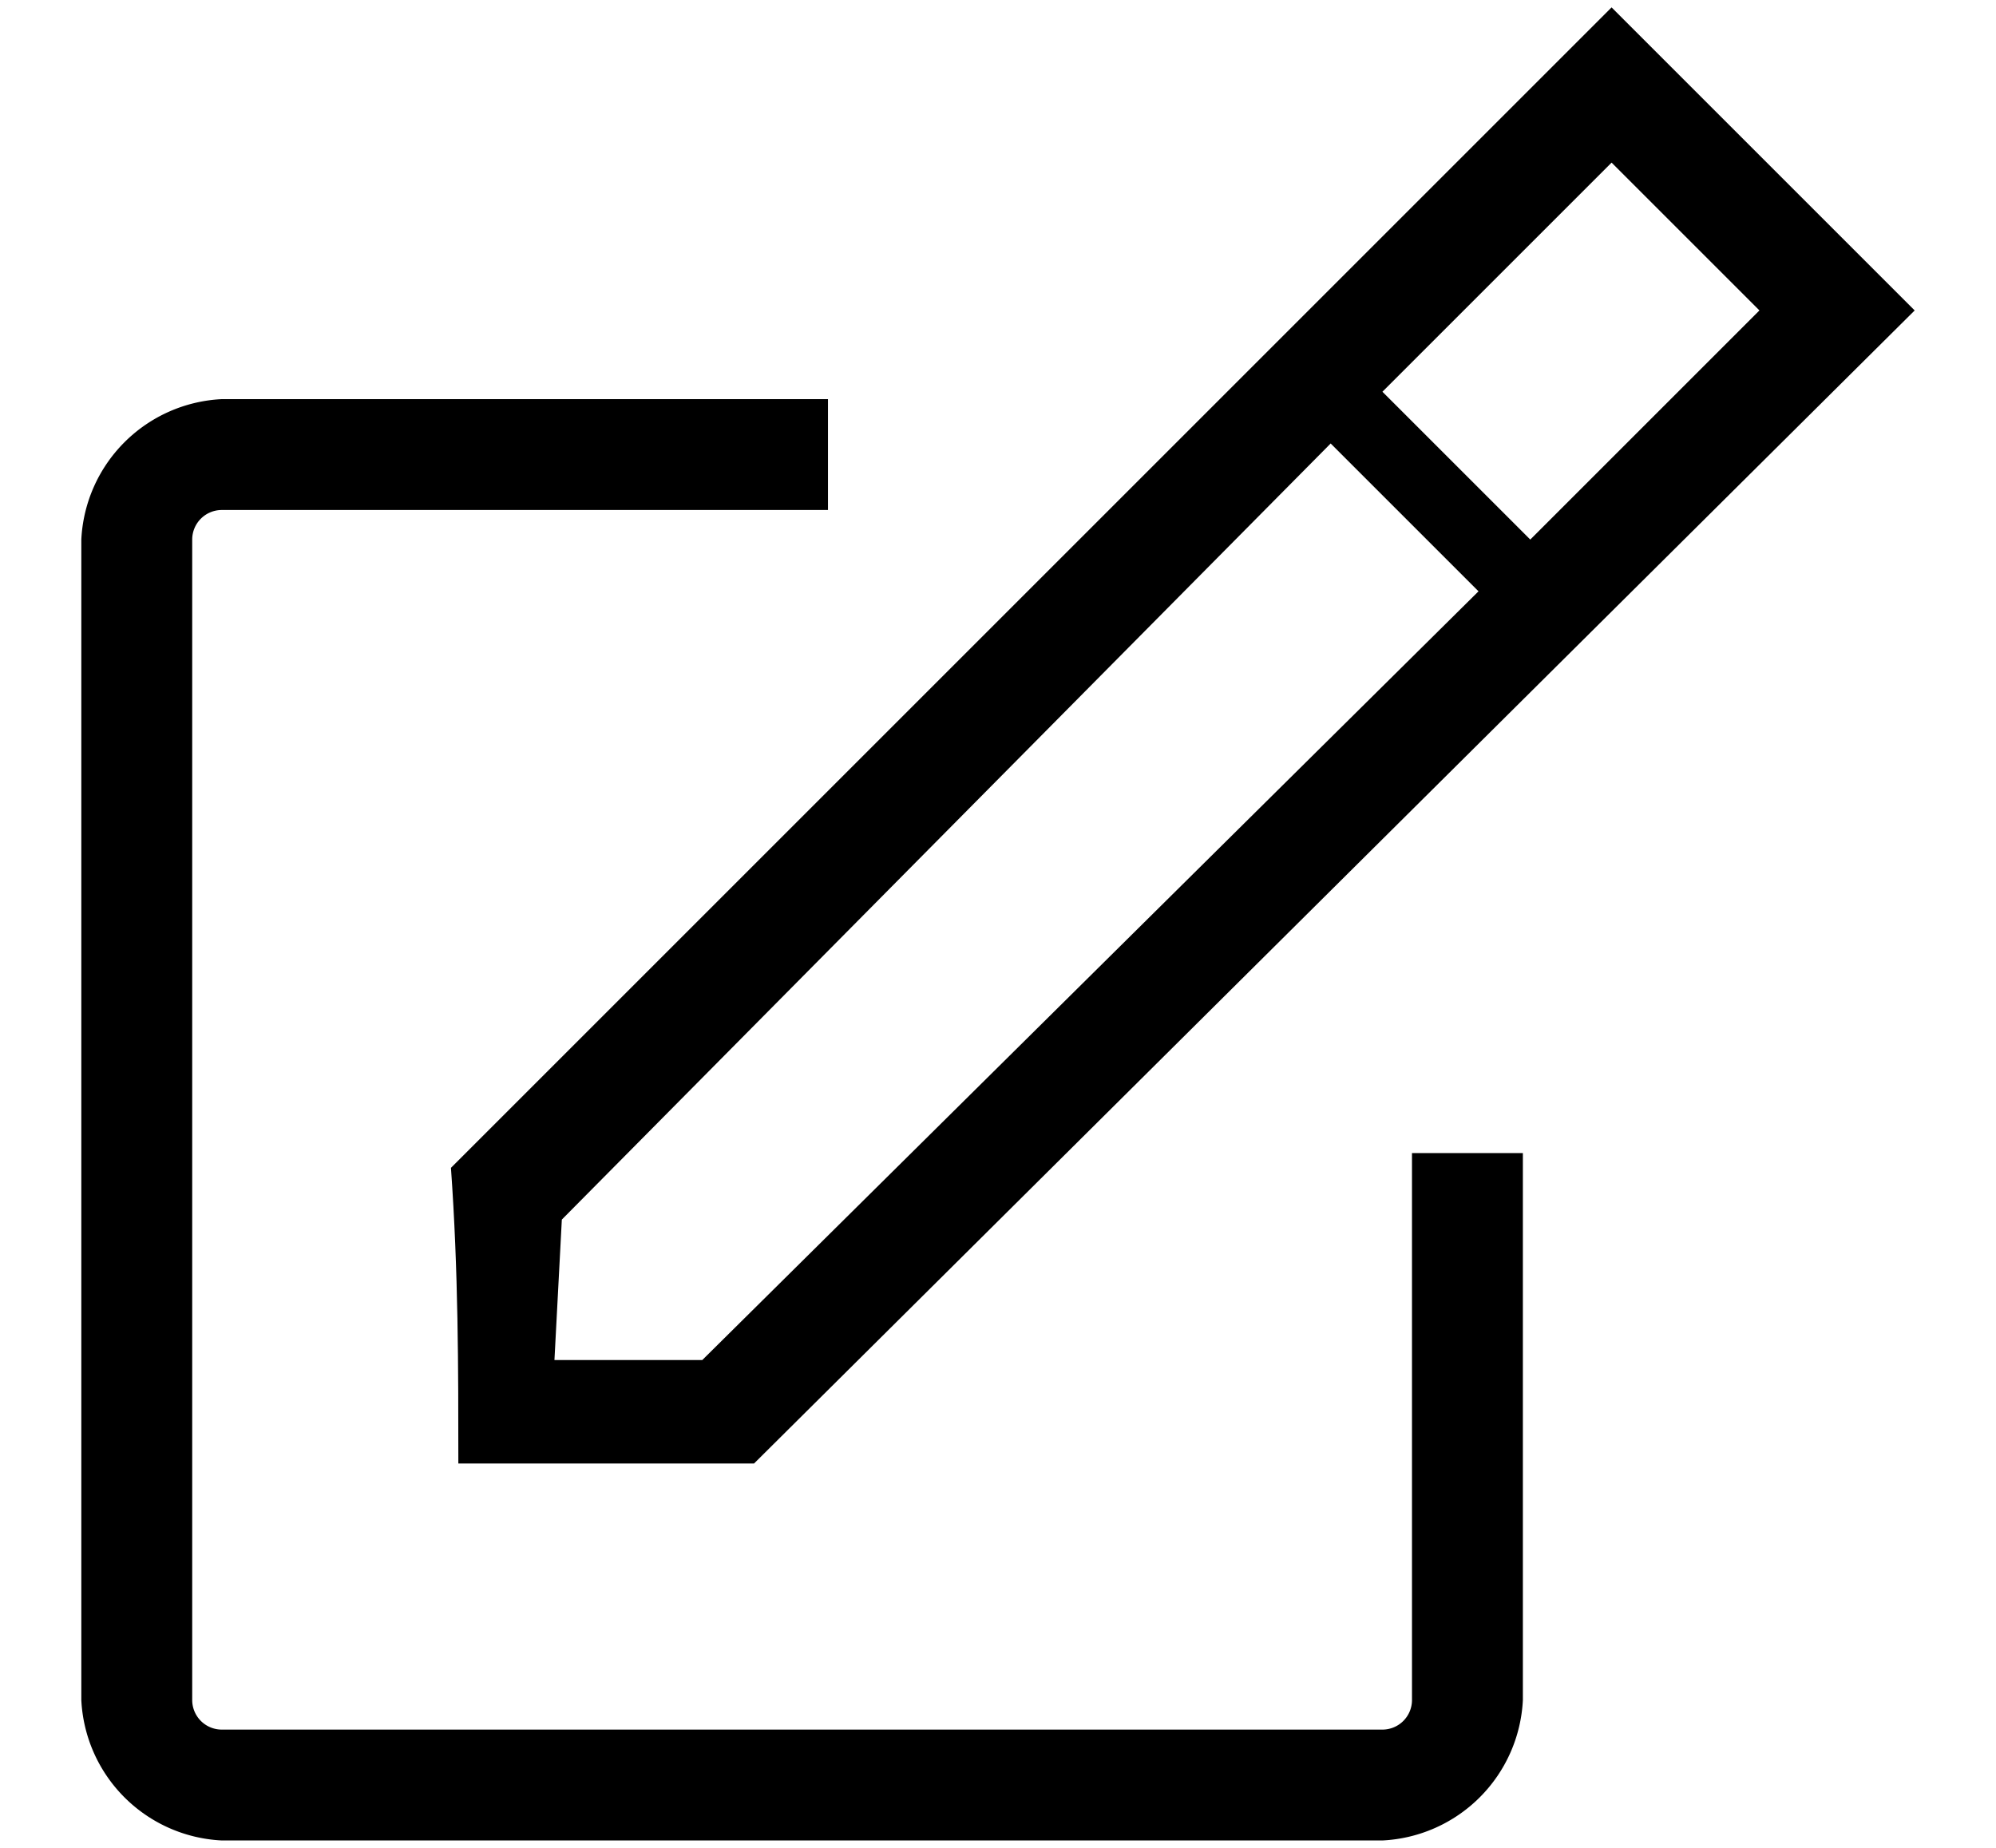
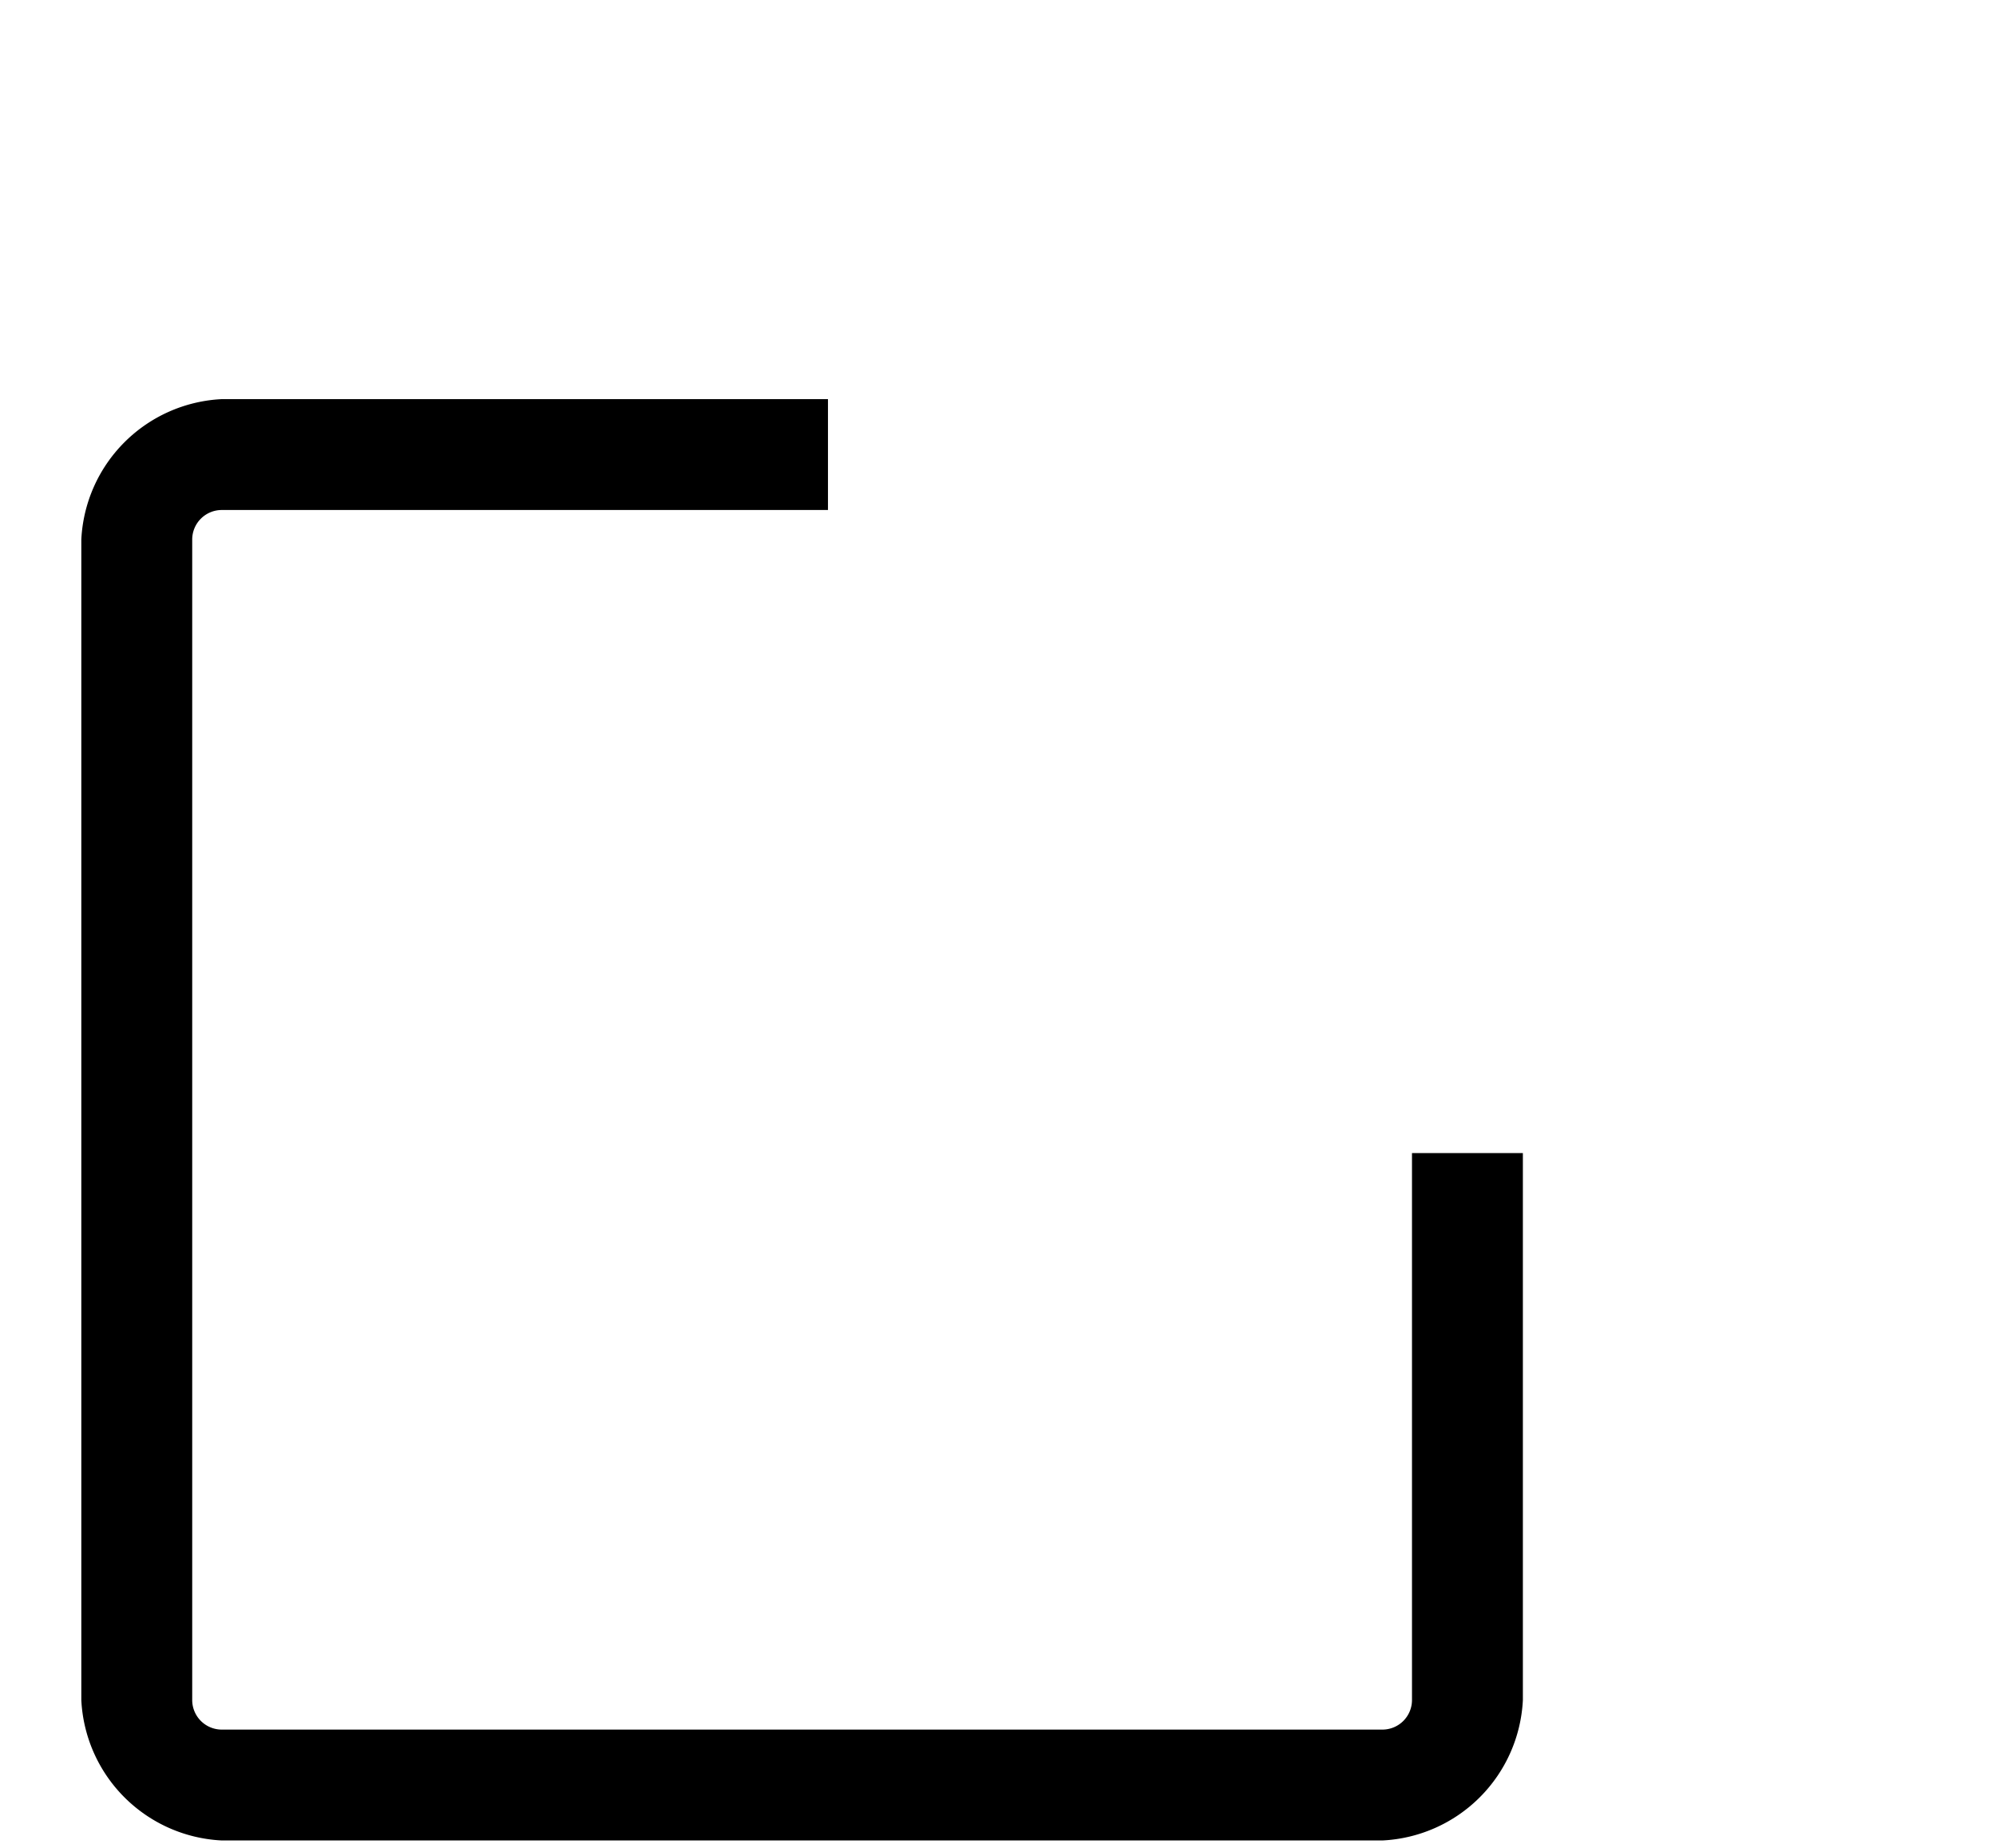
<svg xmlns="http://www.w3.org/2000/svg" viewBox="0 0 27 25">
  <title>contact</title>
  <path d="M19.1,23a.4.4,0,0,1-.4.4H3a.4.4,0,0,1-.4-.4V7.3A.4.4,0,0,1,3,6.9h8.2V5.4H3A2,2,0,0,0,1.1,7.3V23A2,2,0,0,0,3,24.9H18.7A2,2,0,0,0,20.6,23V15.6H19.1Z" />
-   <path d="M6.2,19.8h4L25.9,4.2,21.8.1,6.1,15.8C6.2,17.2,6.2,18.5,6.2,19.8ZM23.8,4.2,20.7,7.3l-2-2,3.1-3.1ZM7.6,16.5,18,6l2,2L9.5,18.4h-2Z" />
</svg>